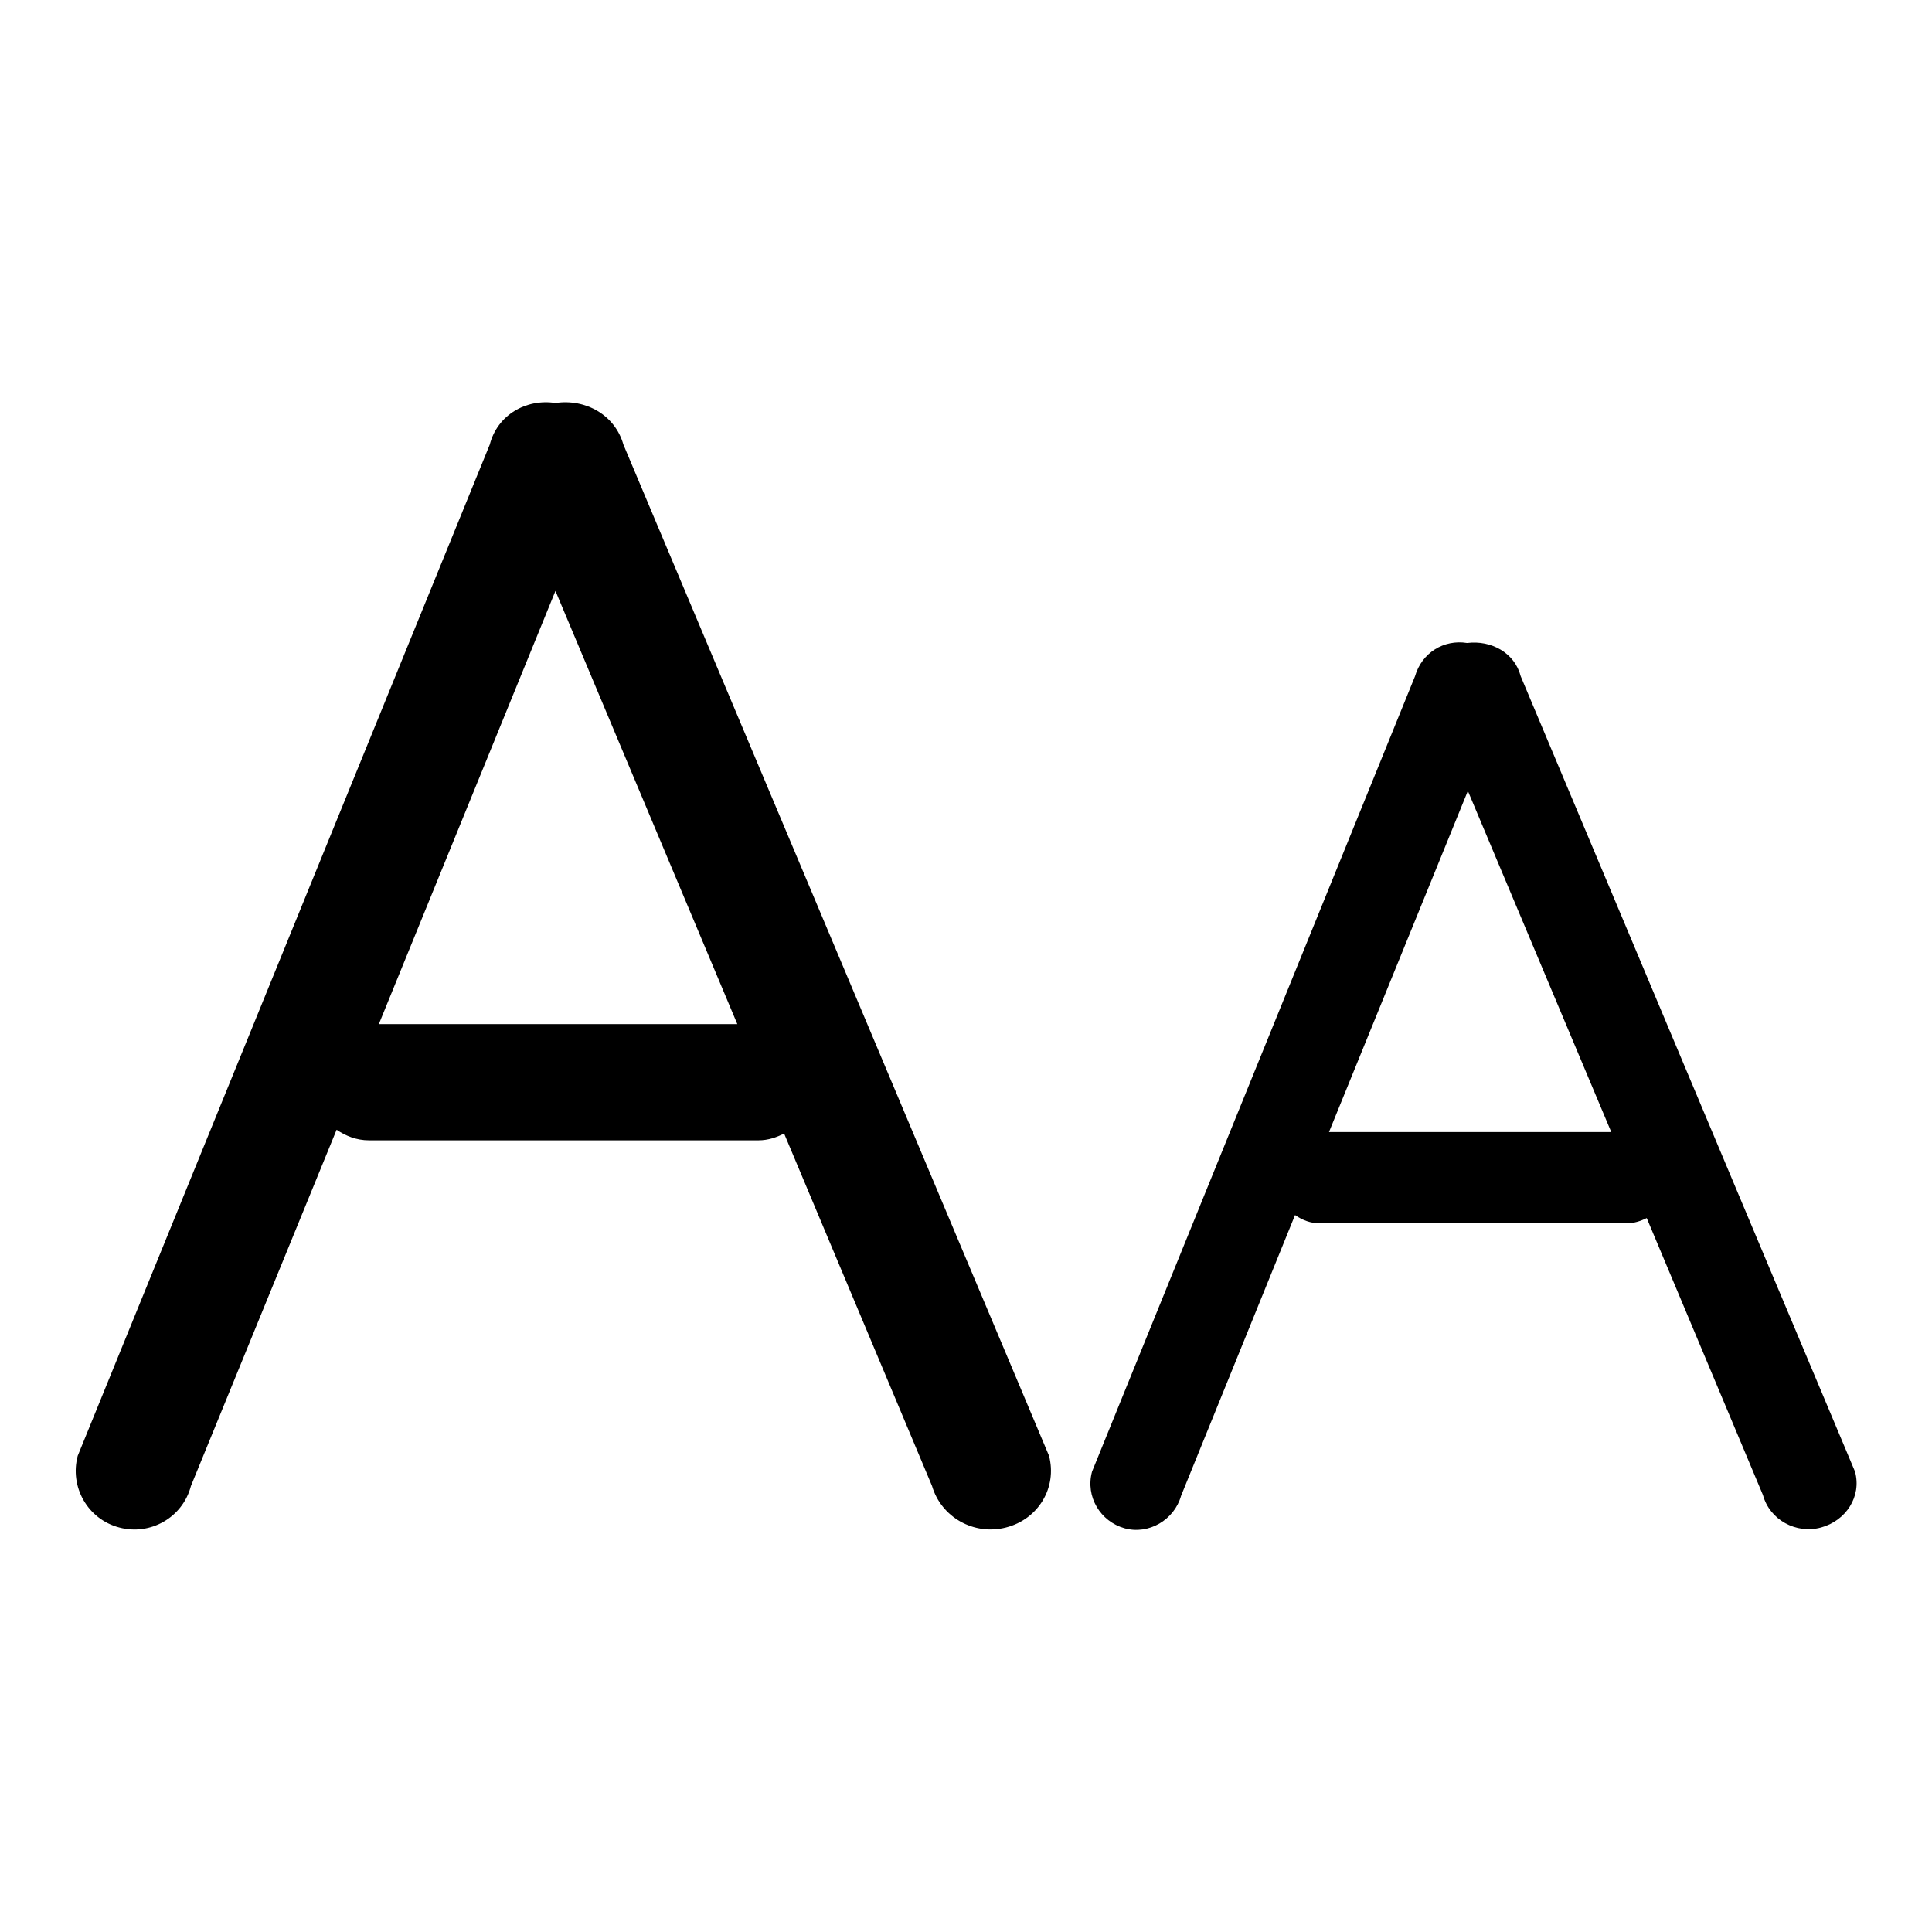
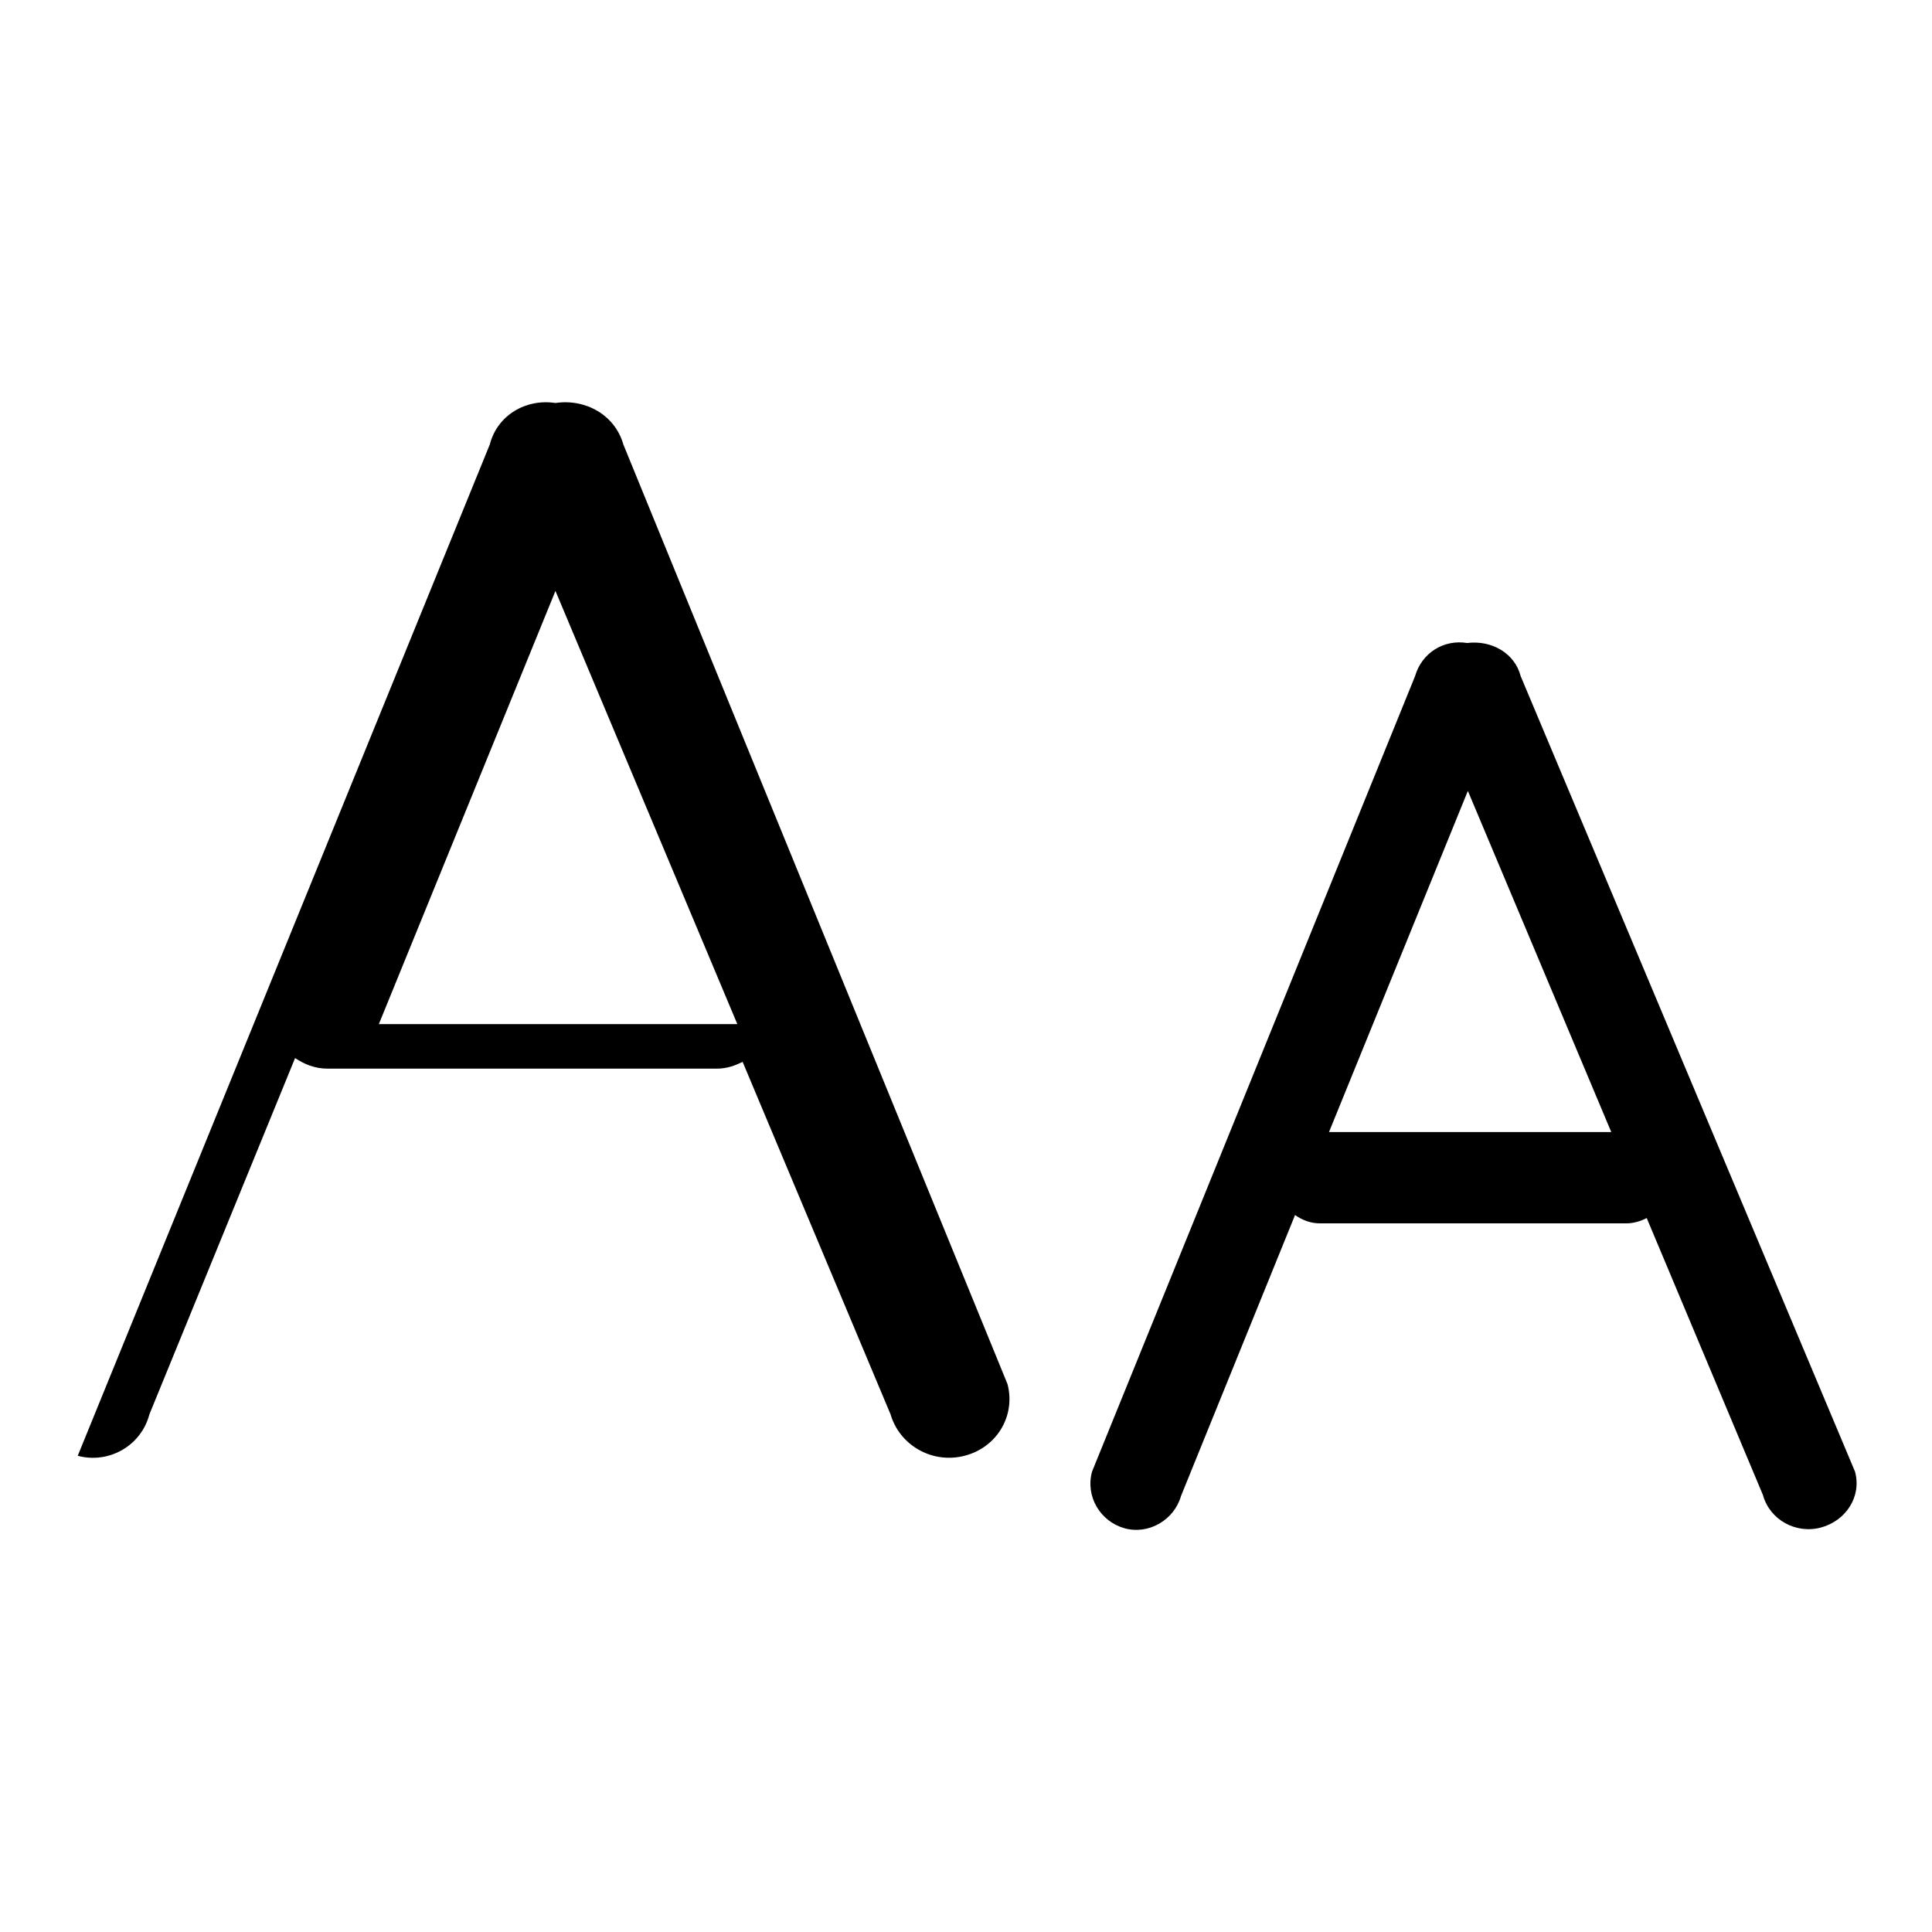
<svg xmlns="http://www.w3.org/2000/svg" version="1.1" x="0px" y="0px" viewBox="0 0 256 256" enable-background="new 0 0 256 256" xml:space="preserve">
  <g>
    <g>
-       <path fill="#000000" d="M82.6,58.9c-1.1-3.9-5-6.1-9-5.5c-3.9-0.6-7.7,1.6-8.7,5.5l-54.6,134c-1.1,4.1,1.3,8.4,5.5,9.5c4.1,1.1,8.4-1.3,9.5-5.5l19.3-47.2c1.2,0.8,2.6,1.4,4.3,1.4h51.6c1.3,0,2.4-0.4,3.4-0.9l19.6,46.7c1.2,4.1,5.5,6.6,9.8,5.5c4.3-1.1,6.8-5.3,5.7-9.5L82.6,58.9z M50.2,135.7l23.4-57.4l24.1,57.4H50.2z M245.8,195L201.5,89.6c-0.8-3.1-3.9-4.8-7.1-4.4c-3.1-0.5-6,1.3-6.9,4.4L144.7,195c-0.9,3.3,1.1,6.6,4.3,7.5s6.6-1.1,7.5-4.3l15.1-37.2c1,0.7,2.1,1.1,3.3,1.1h40.6c1,0,1.9-0.3,2.7-0.7l15.4,36.7c0.9,3.3,4.4,5.2,7.7,4.3S246.7,198.3,245.8,195z M176.1,150l18.4-45.2l19,45.2H176.1z" />
+       <path fill="#000000" d="M82.6,58.9c-1.1-3.9-5-6.1-9-5.5c-3.9-0.6-7.7,1.6-8.7,5.5l-54.6,134c4.1,1.1,8.4-1.3,9.5-5.5l19.3-47.2c1.2,0.8,2.6,1.4,4.3,1.4h51.6c1.3,0,2.4-0.4,3.4-0.9l19.6,46.7c1.2,4.1,5.5,6.6,9.8,5.5c4.3-1.1,6.8-5.3,5.7-9.5L82.6,58.9z M50.2,135.7l23.4-57.4l24.1,57.4H50.2z M245.8,195L201.5,89.6c-0.8-3.1-3.9-4.8-7.1-4.4c-3.1-0.5-6,1.3-6.9,4.4L144.7,195c-0.9,3.3,1.1,6.6,4.3,7.5s6.6-1.1,7.5-4.3l15.1-37.2c1,0.7,2.1,1.1,3.3,1.1h40.6c1,0,1.9-0.3,2.7-0.7l15.4,36.7c0.9,3.3,4.4,5.2,7.7,4.3S246.7,198.3,245.8,195z M176.1,150l18.4-45.2l19,45.2H176.1z" />
    </g>
  </g>
</svg>